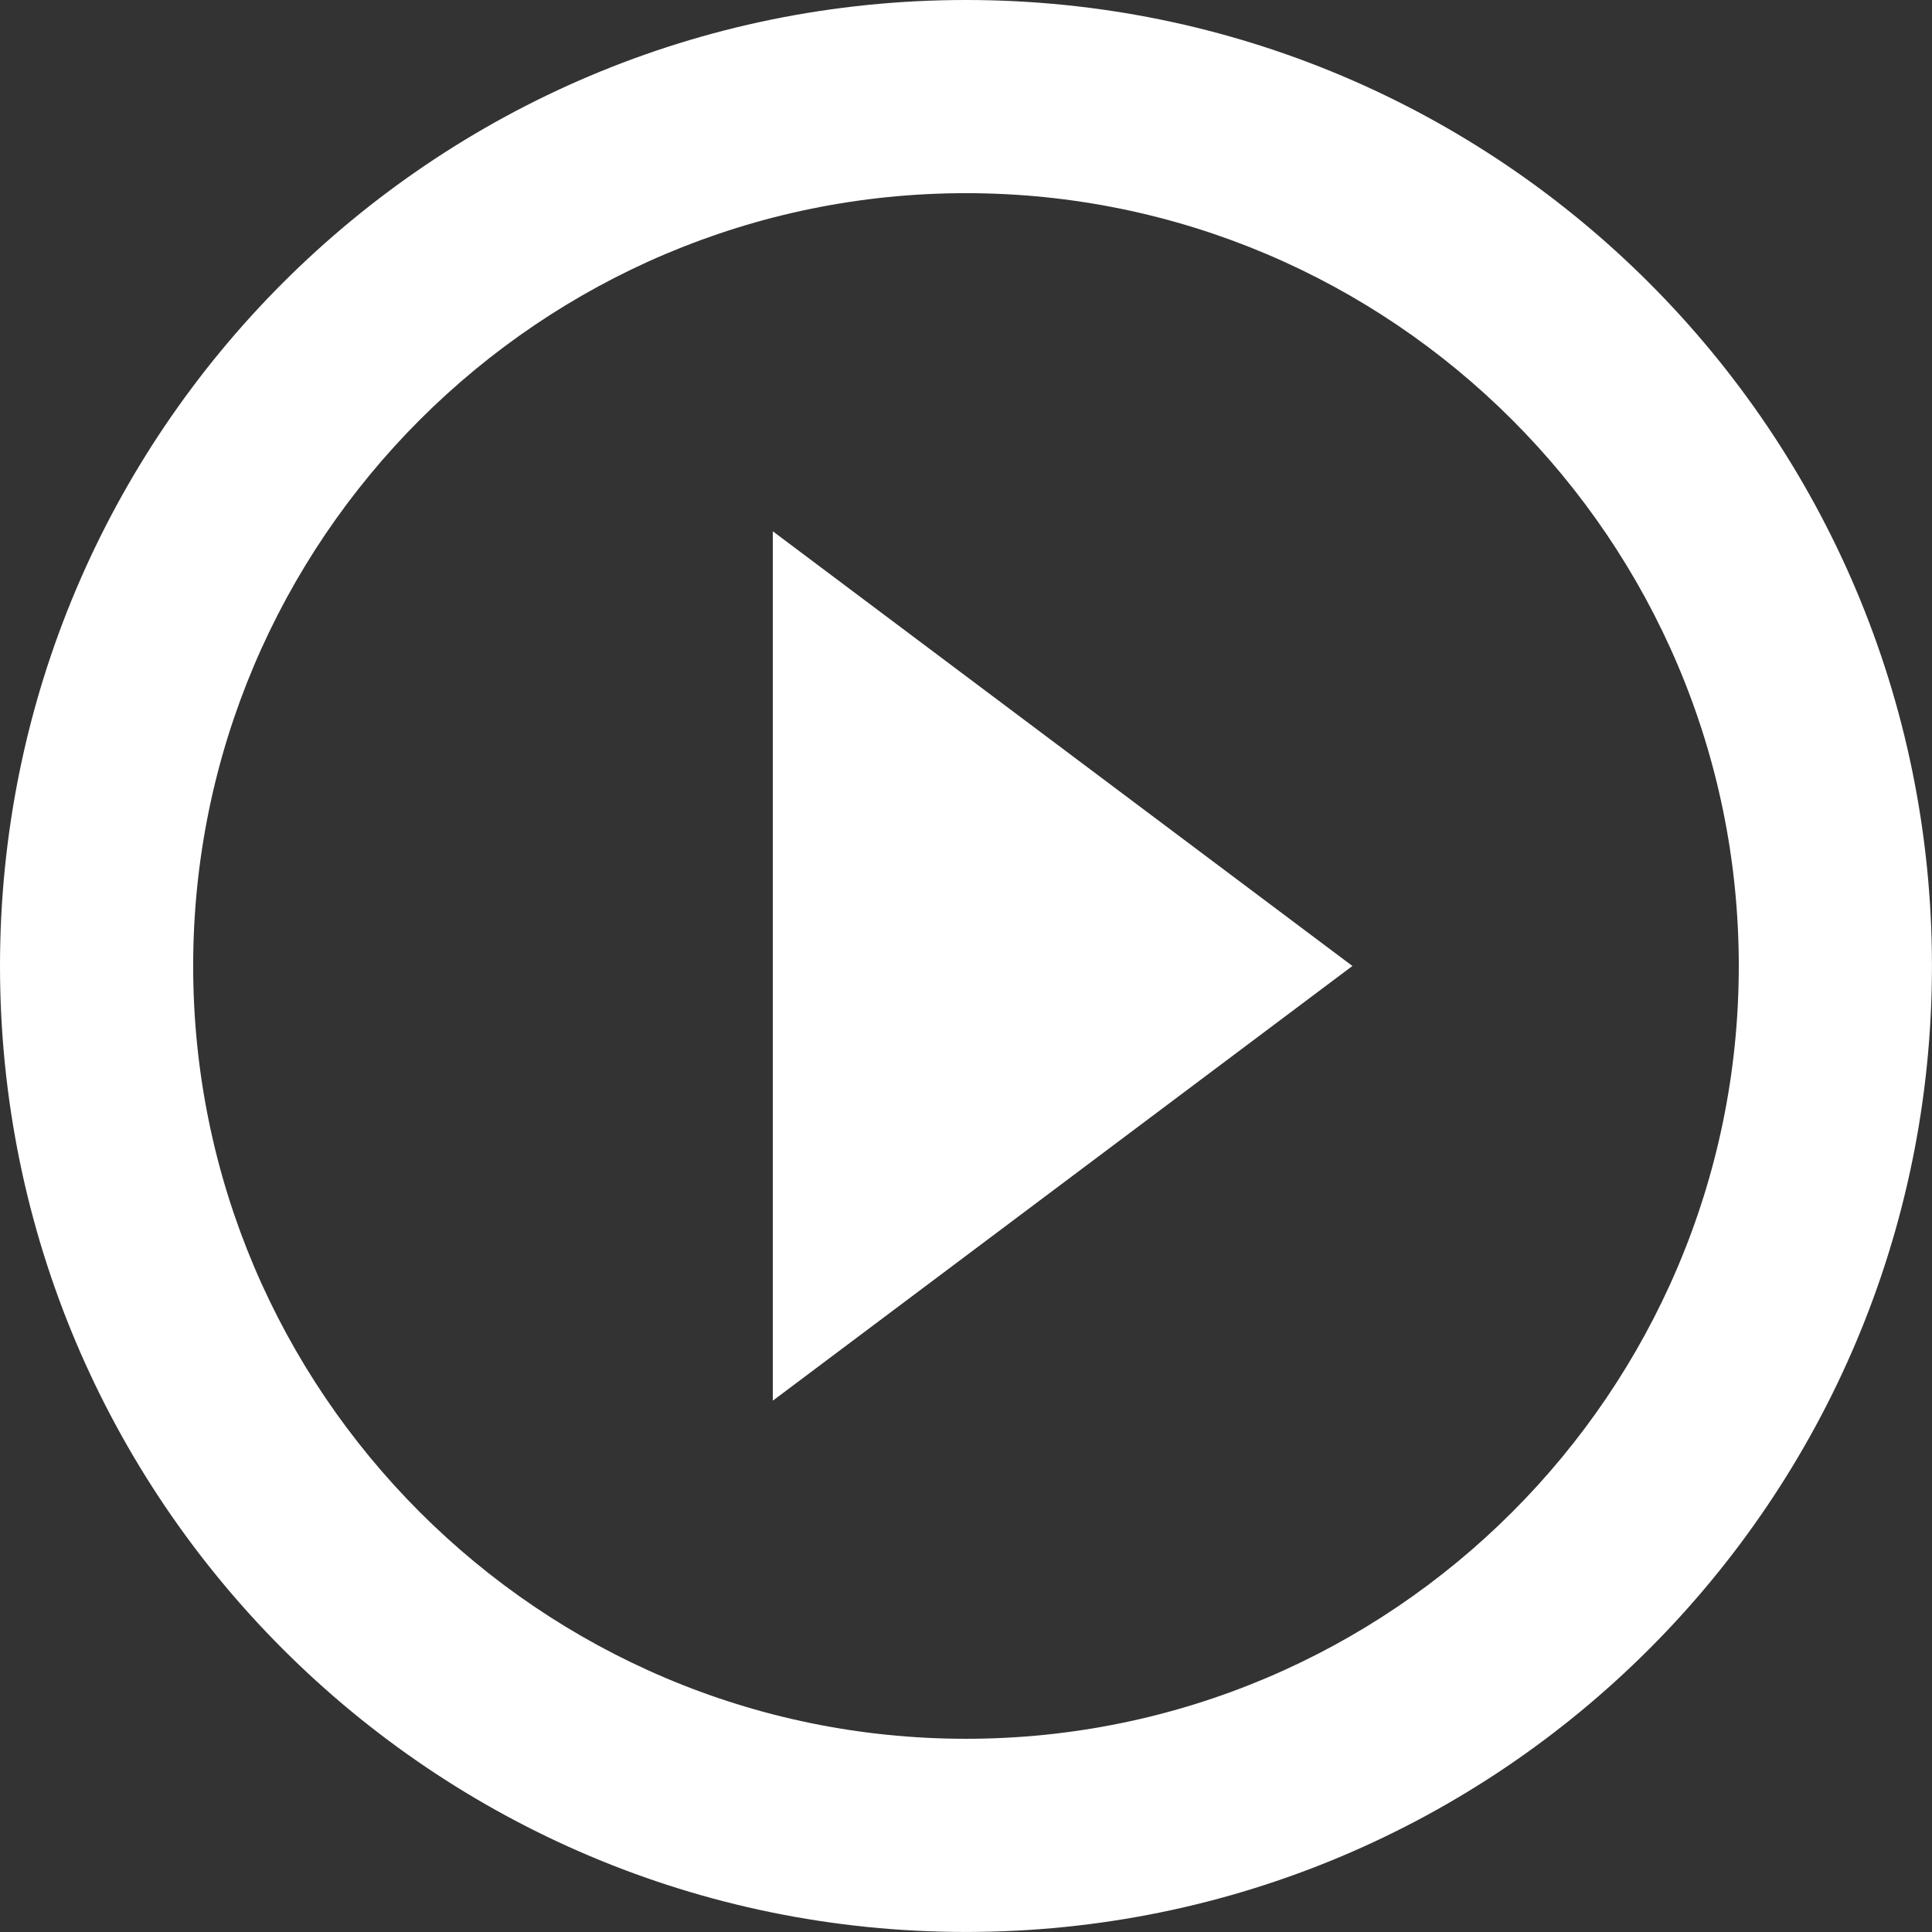
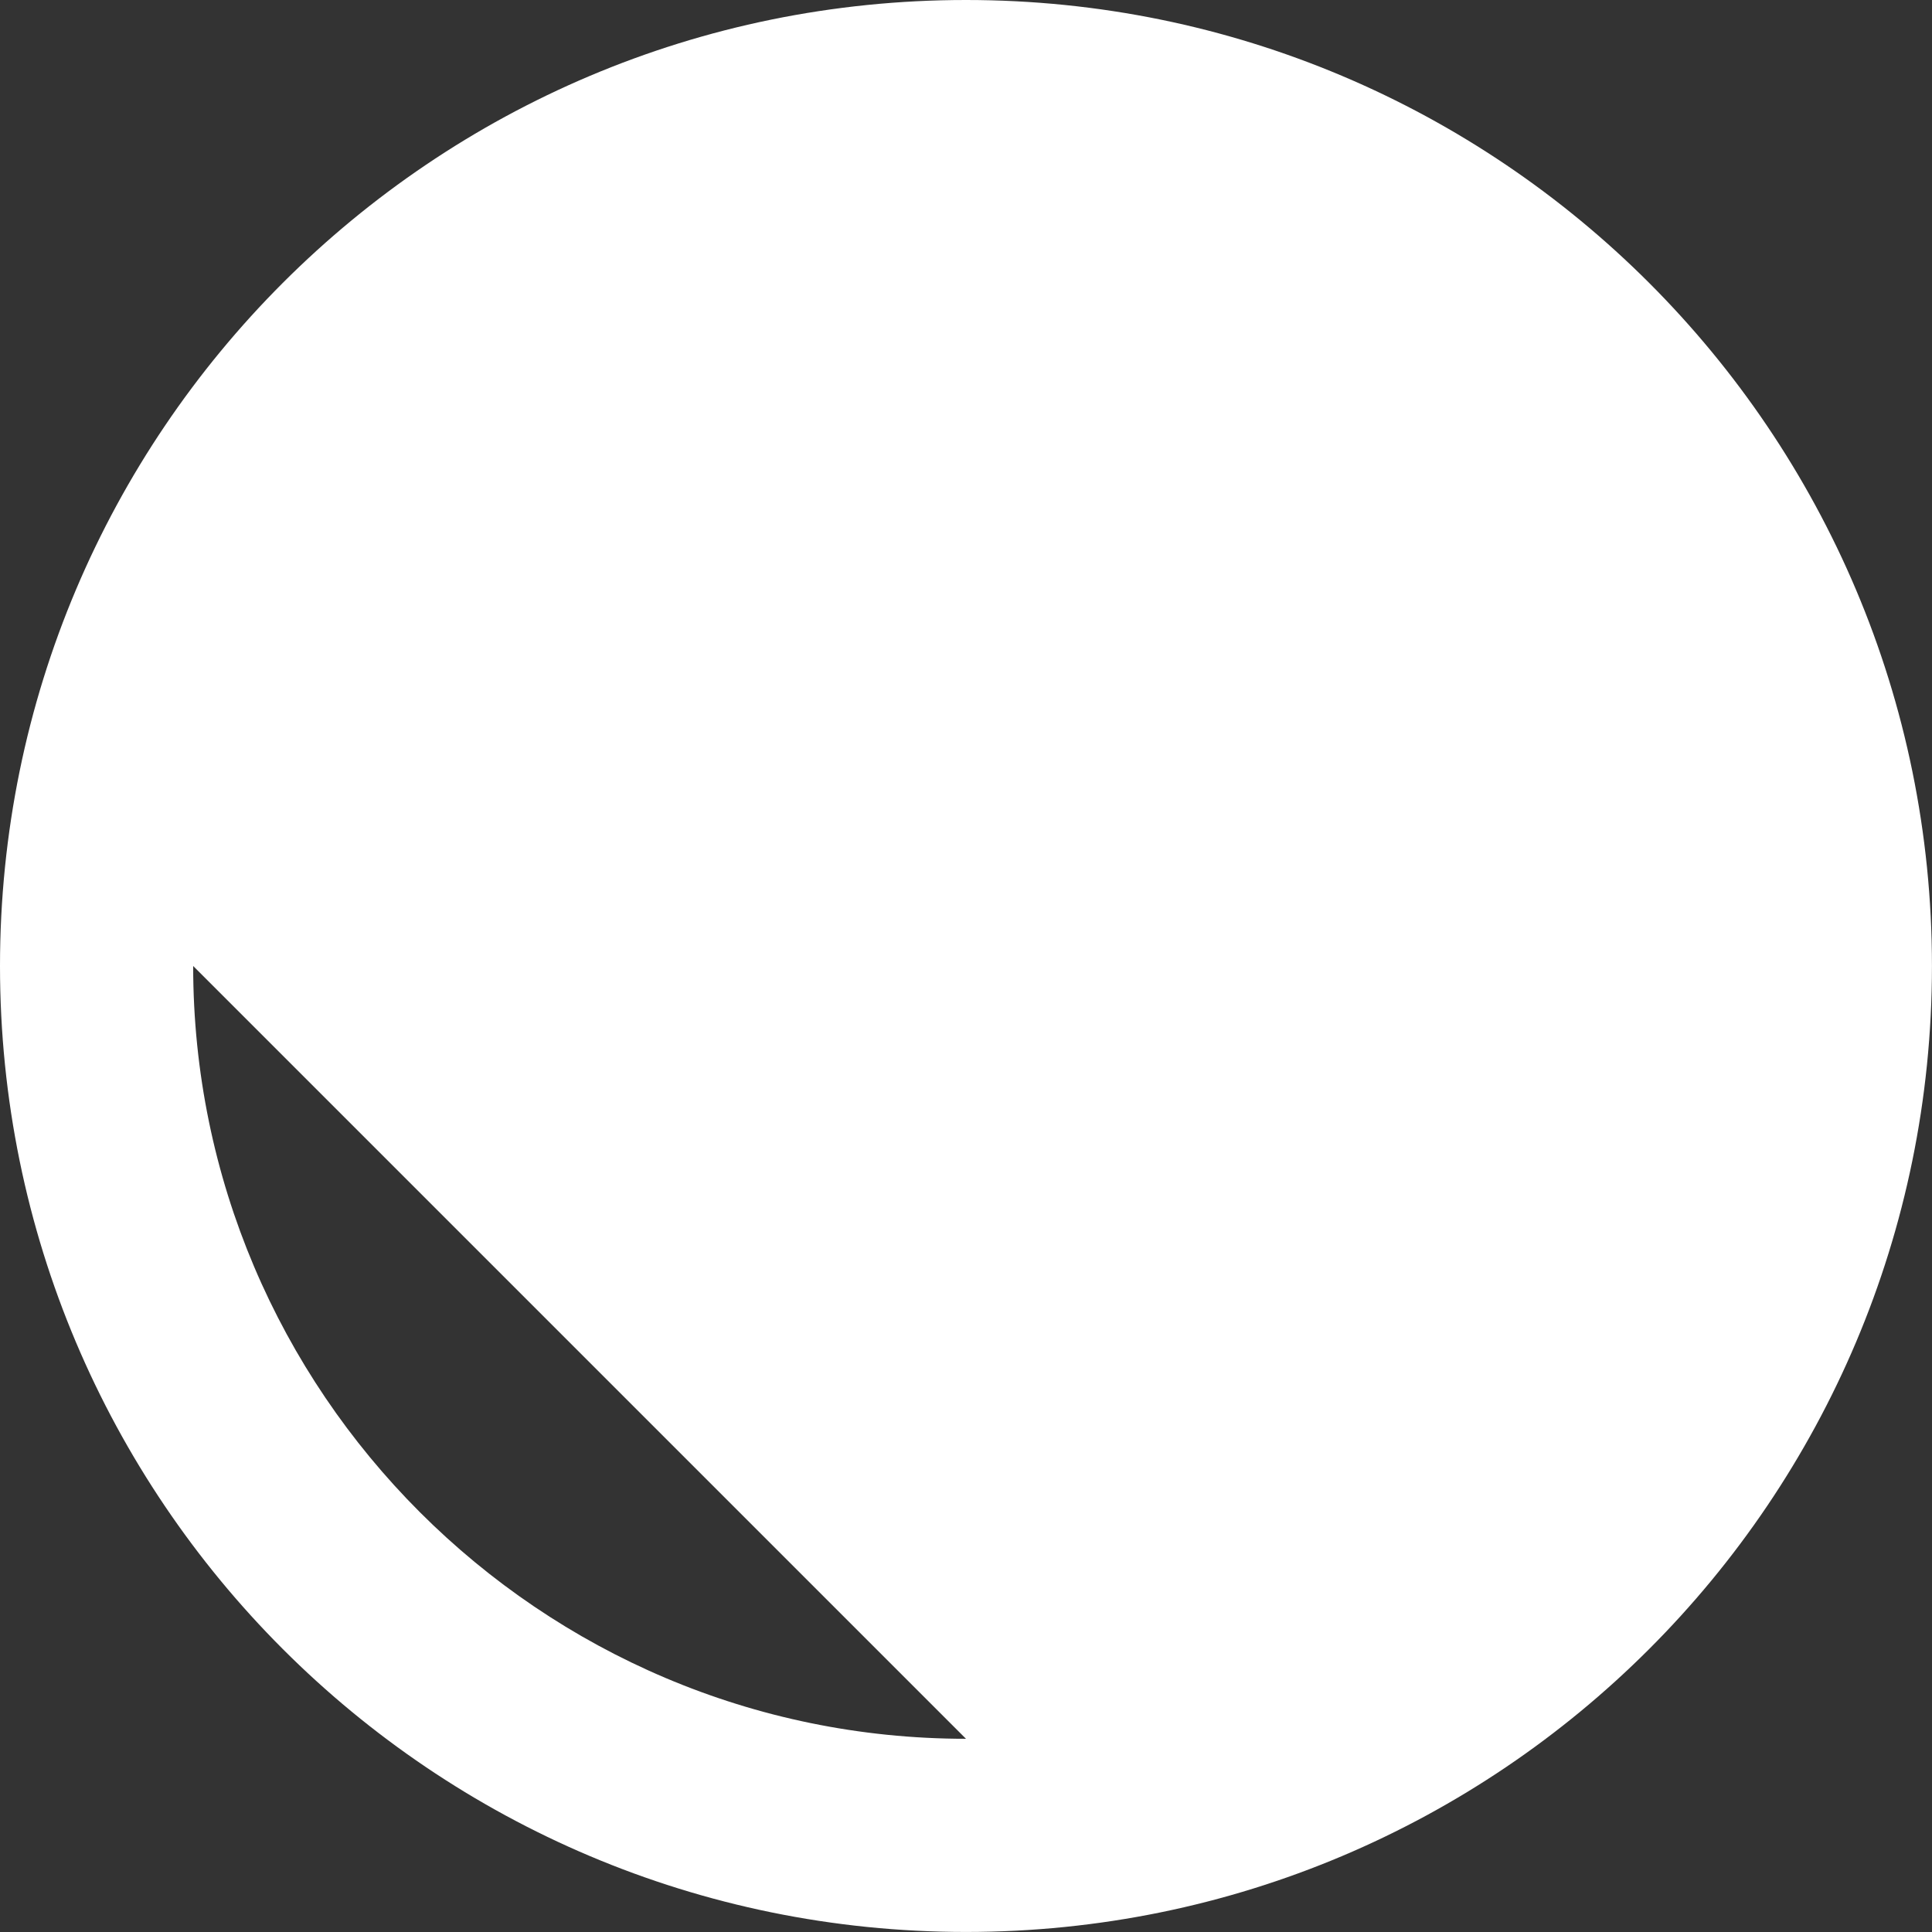
<svg xmlns="http://www.w3.org/2000/svg" width="512px" height="512px" enable-background="new 0 0 426.667 426.667" version="1.1" viewBox="0 0 426.67 426.67" xml:space="preserve">
  <rect x="0" y="0" width="426.67" height="426.67" fill="#333333" stroke="none" />
  <g fill="#fff">
-     <polygon class="active-path" points="170.67 309.33 298.67 213.33 170.67 117.33" data-old_color="#000000" data-original="#000000" />
-     <path class="active-path" d="m213.33 0c-117.87 0-213.33 95.467-213.33 213.33s95.467 213.33 213.33 213.33 213.33-95.466 213.33-213.33-95.467-213.33-213.33-213.33zm0 384c-94.08 0-170.67-76.587-170.67-170.67s76.587-170.67 170.67-170.67 170.67 76.586 170.67 170.67-76.587 170.67-170.67 170.67z" data-old_color="#000000" data-original="#000000" />
+     <path class="active-path" d="m213.33 0c-117.87 0-213.33 95.467-213.33 213.33s95.467 213.33 213.33 213.33 213.33-95.466 213.33-213.33-95.467-213.33-213.33-213.33zm0 384c-94.08 0-170.67-76.587-170.67-170.67z" data-old_color="#000000" data-original="#000000" />
  </g>
</svg>